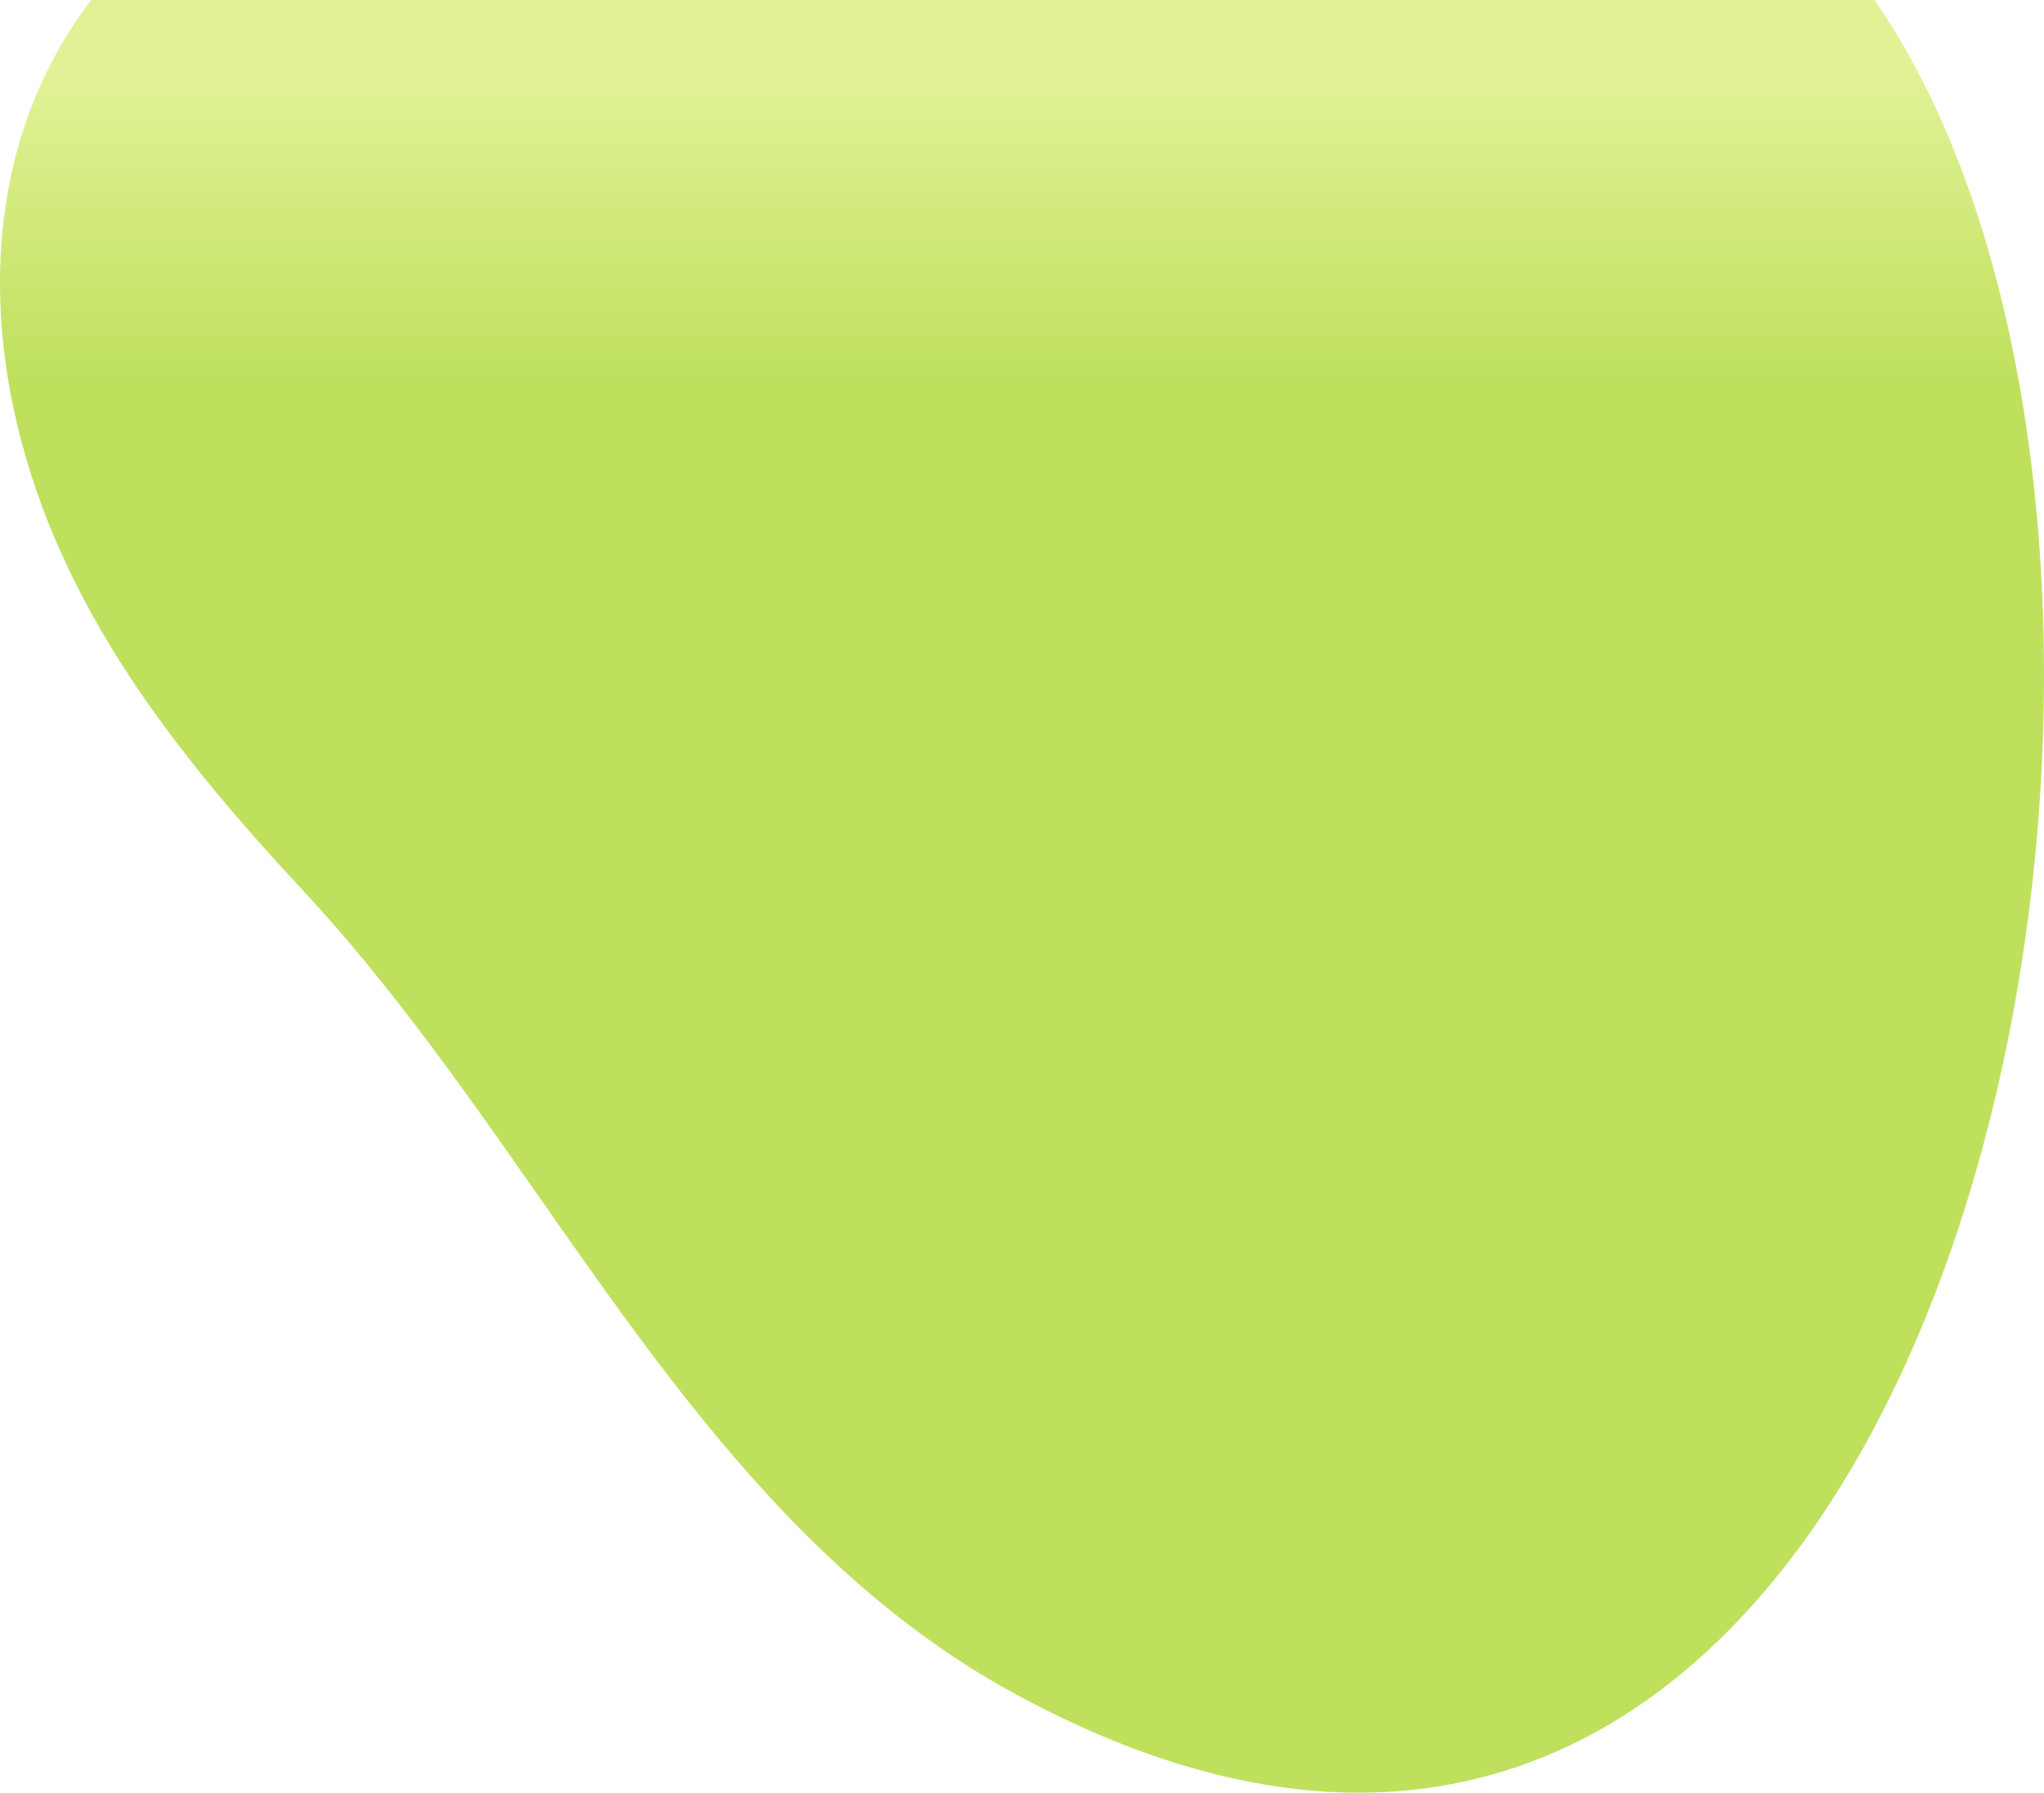
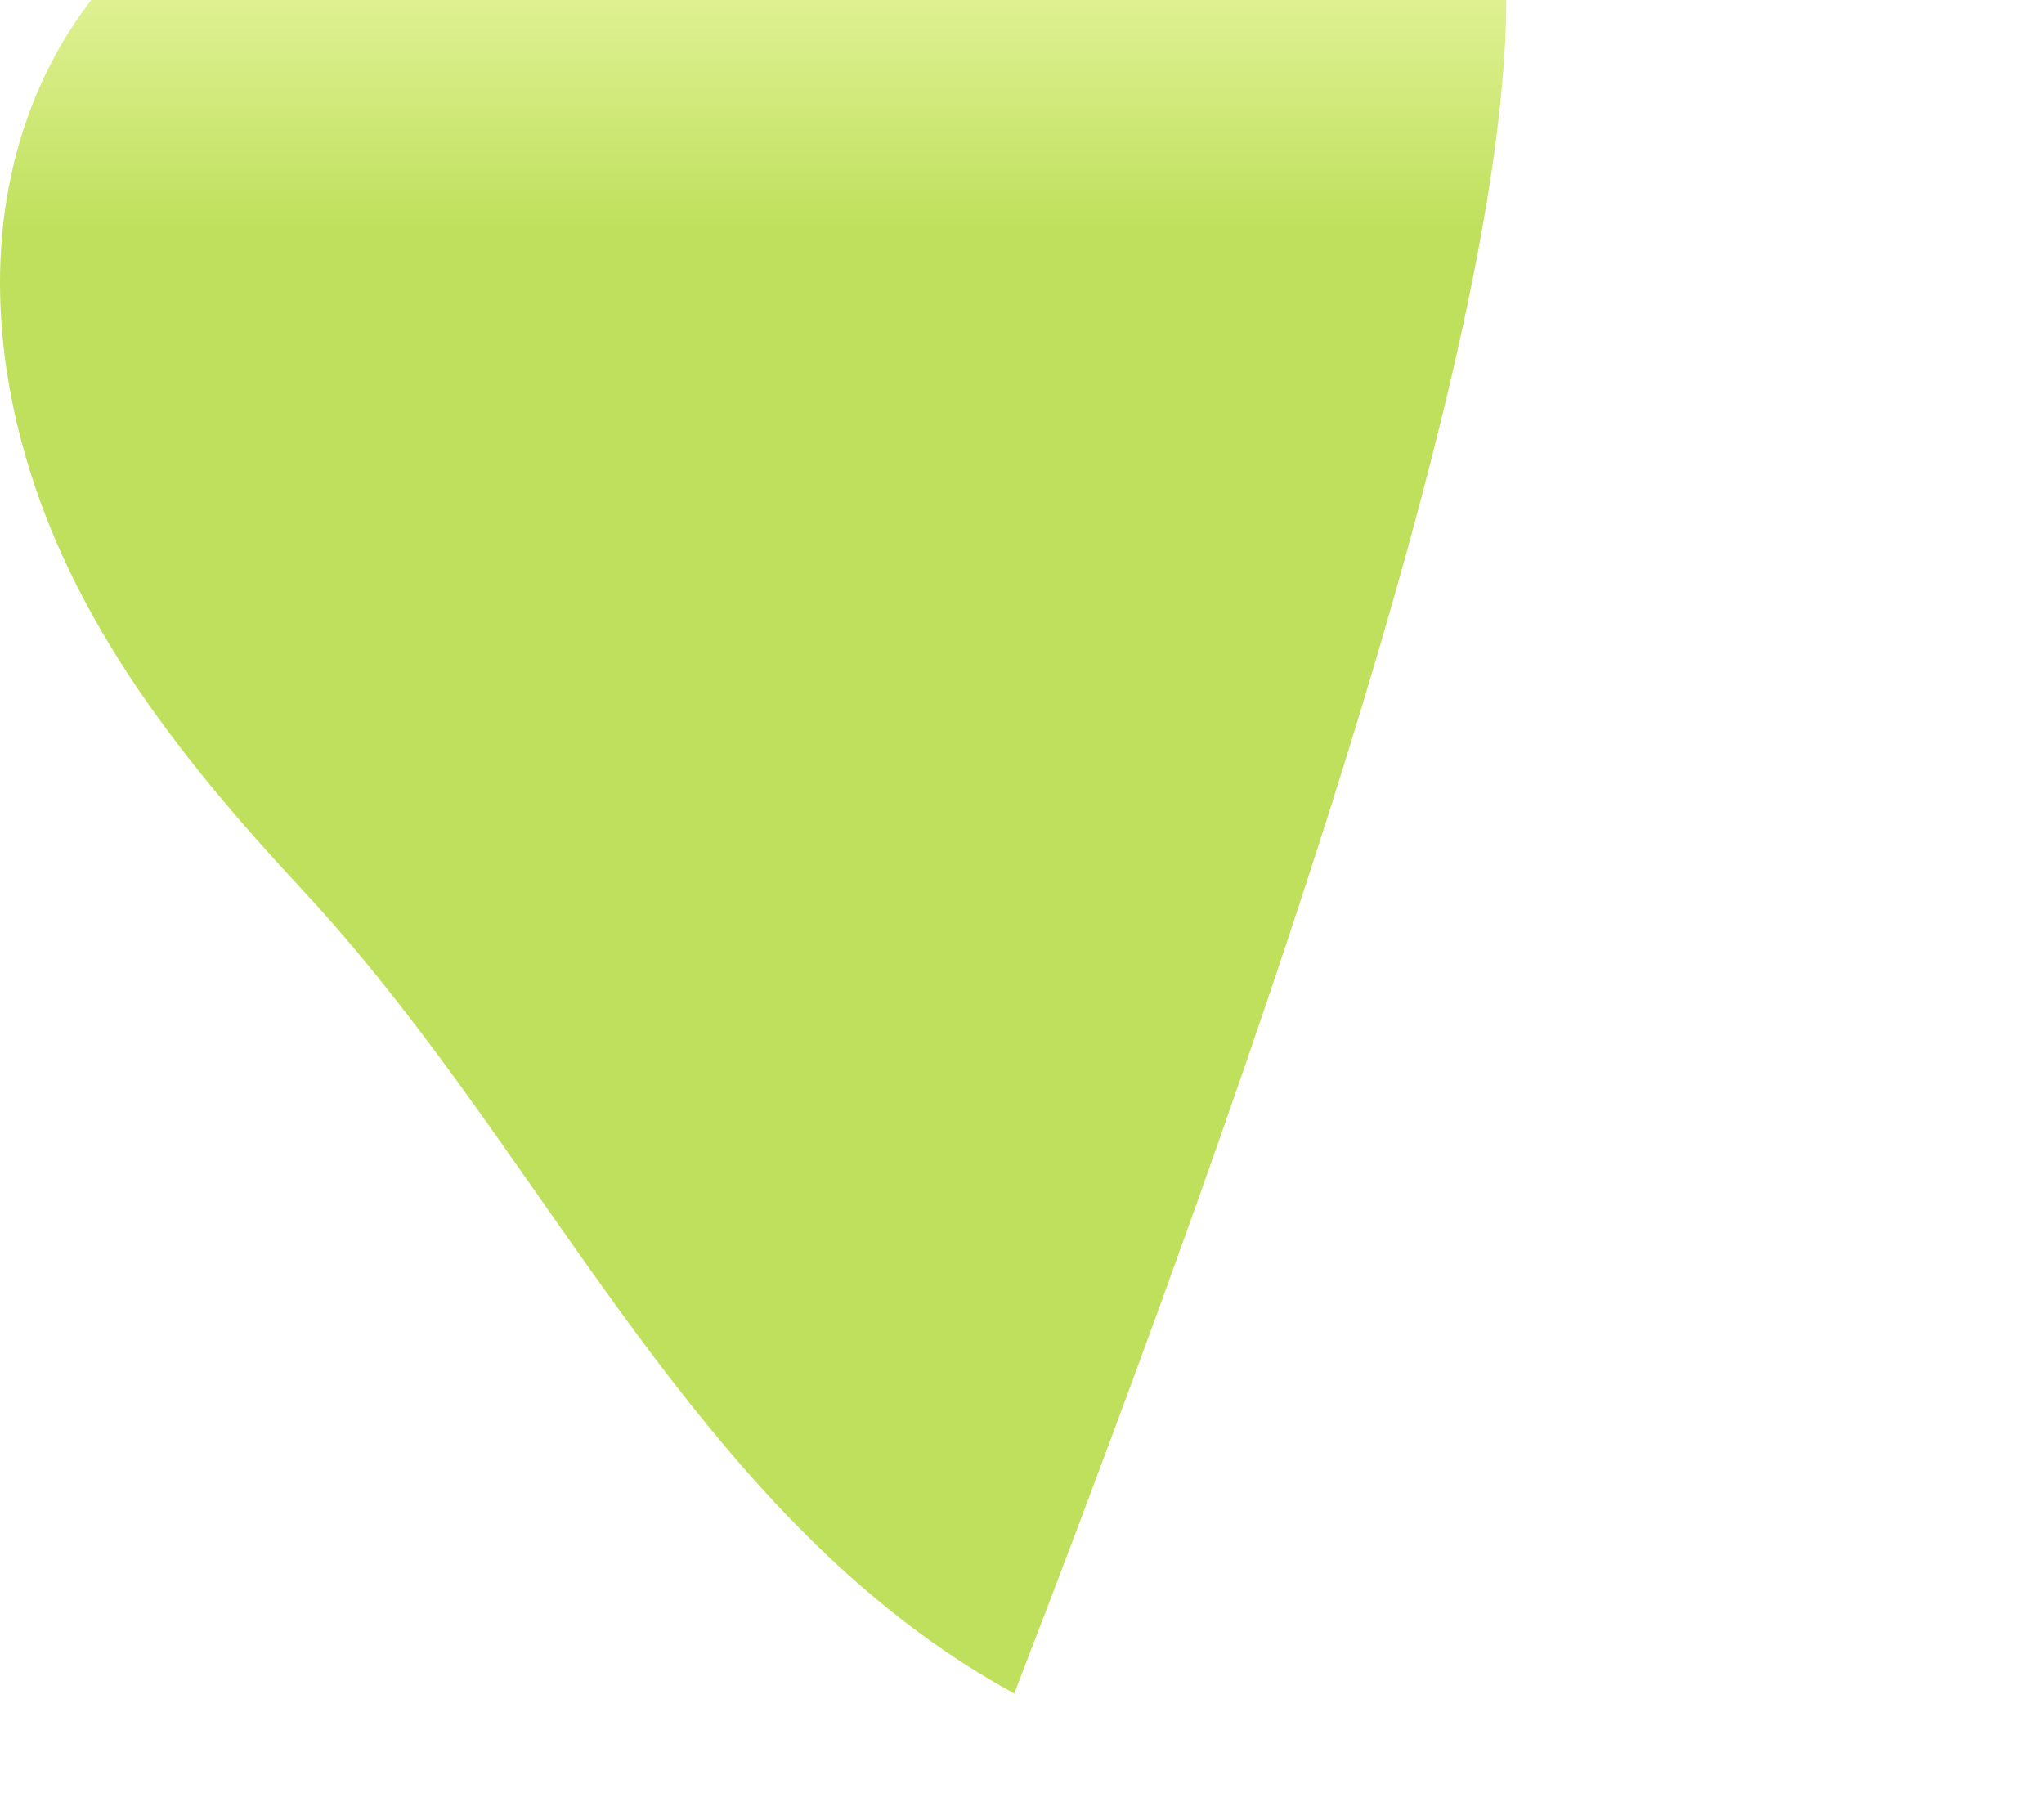
<svg xmlns="http://www.w3.org/2000/svg" width="871px" height="764px" viewBox="0 0 871 764" version="1.1">
  <title>Fill 3</title>
  <defs>
    <linearGradient x1="4.843%" y1="13.476%" x2="4.843%" y2="26.006%" id="linearGradient-1">
      <stop stop-color="#E1F296" offset="0%" />
      <stop stop-color="#BFE05D" offset="100%" />
    </linearGradient>
  </defs>
  <g id="Page-1" stroke="none" stroke-width="1" fill="none" fill-rule="evenodd">
    <g id="Home" transform="translate(-686, 0)" fill="url(#linearGradient-1)">
      <g id="Group" transform="translate(686, -114)">
-         <path d="M183.667,559.646 C257.181,657.777 320.7,774.919 432.211,835.626 C838.147,1056.617 970.183,350.943 795.807,109.814 C741.518,34.746 641.6,8.808 552.568,4.402 C410.598,-2.621 248.799,-4.667 116.54,54.176 C18.378,97.85 -16.585,193.455 7.172,294.302 C25.758,373.198 75.122,435.447 129.269,493.624 C148.431,514.212 166.336,536.511 183.667,559.646" id="Fill-3" />
+         <path d="M183.667,559.646 C257.181,657.777 320.7,774.919 432.211,835.626 C741.518,34.746 641.6,8.808 552.568,4.402 C410.598,-2.621 248.799,-4.667 116.54,54.176 C18.378,97.85 -16.585,193.455 7.172,294.302 C25.758,373.198 75.122,435.447 129.269,493.624 C148.431,514.212 166.336,536.511 183.667,559.646" id="Fill-3" />
      </g>
    </g>
  </g>
</svg>